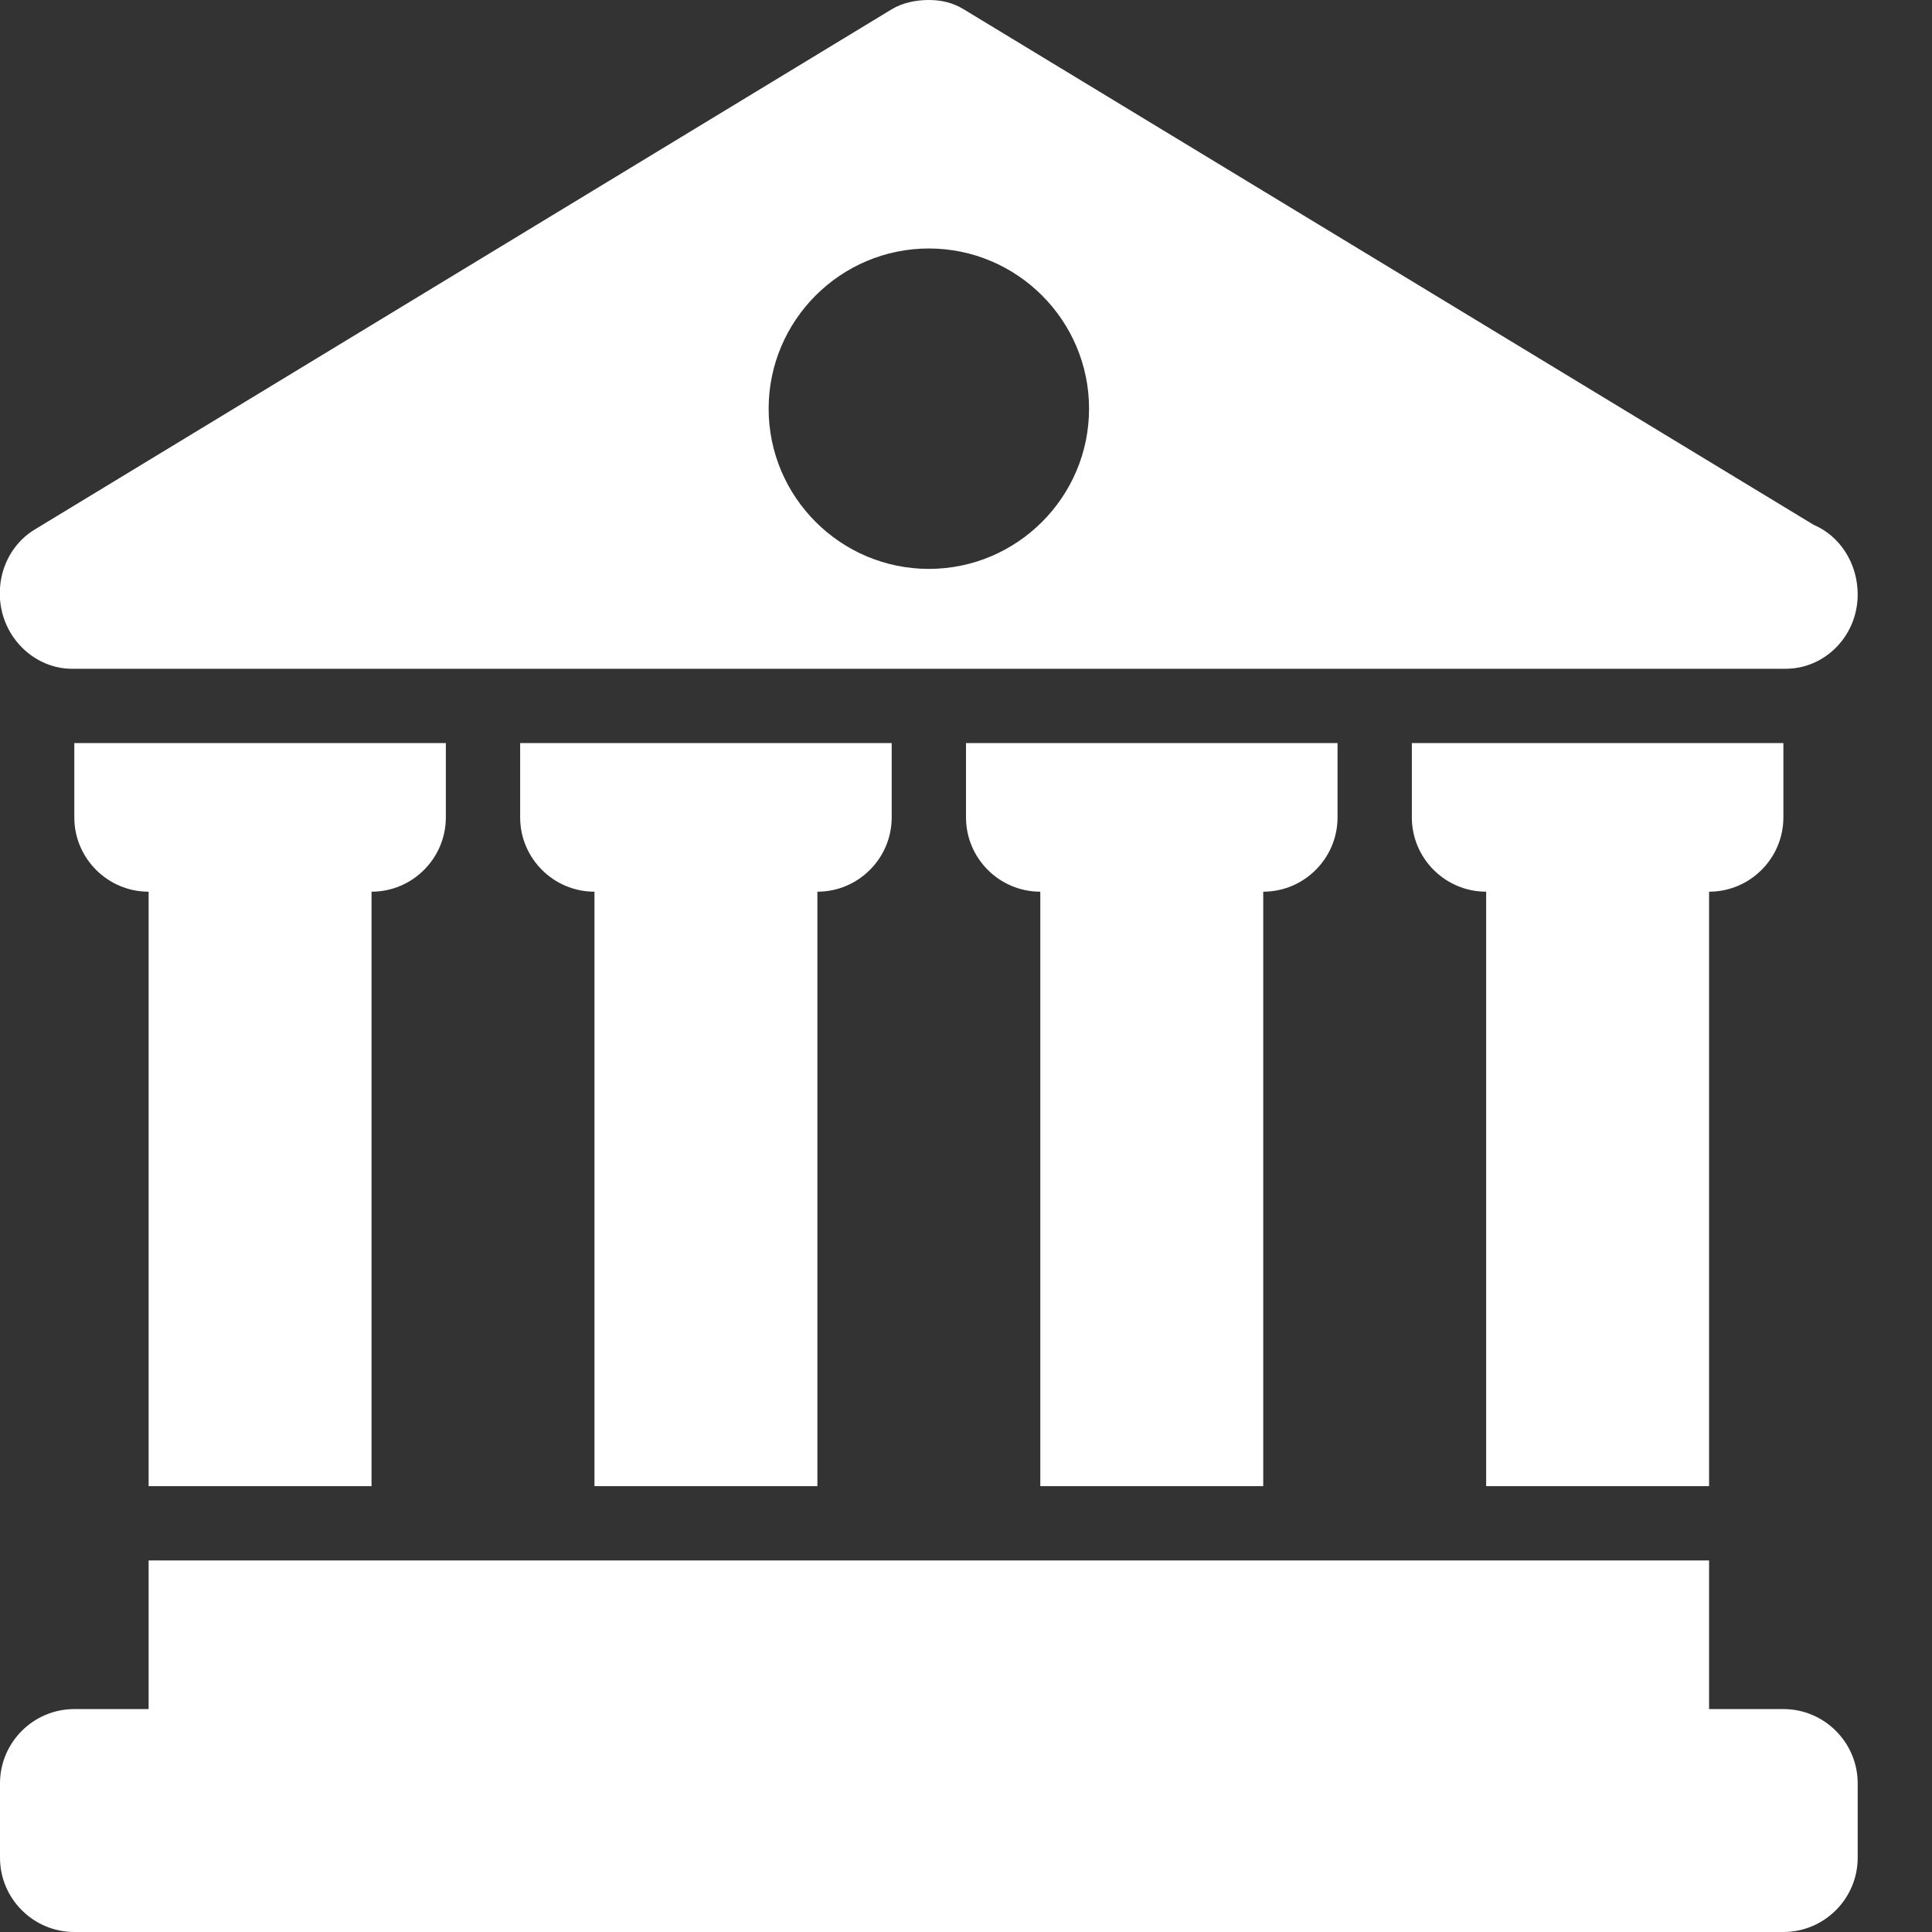
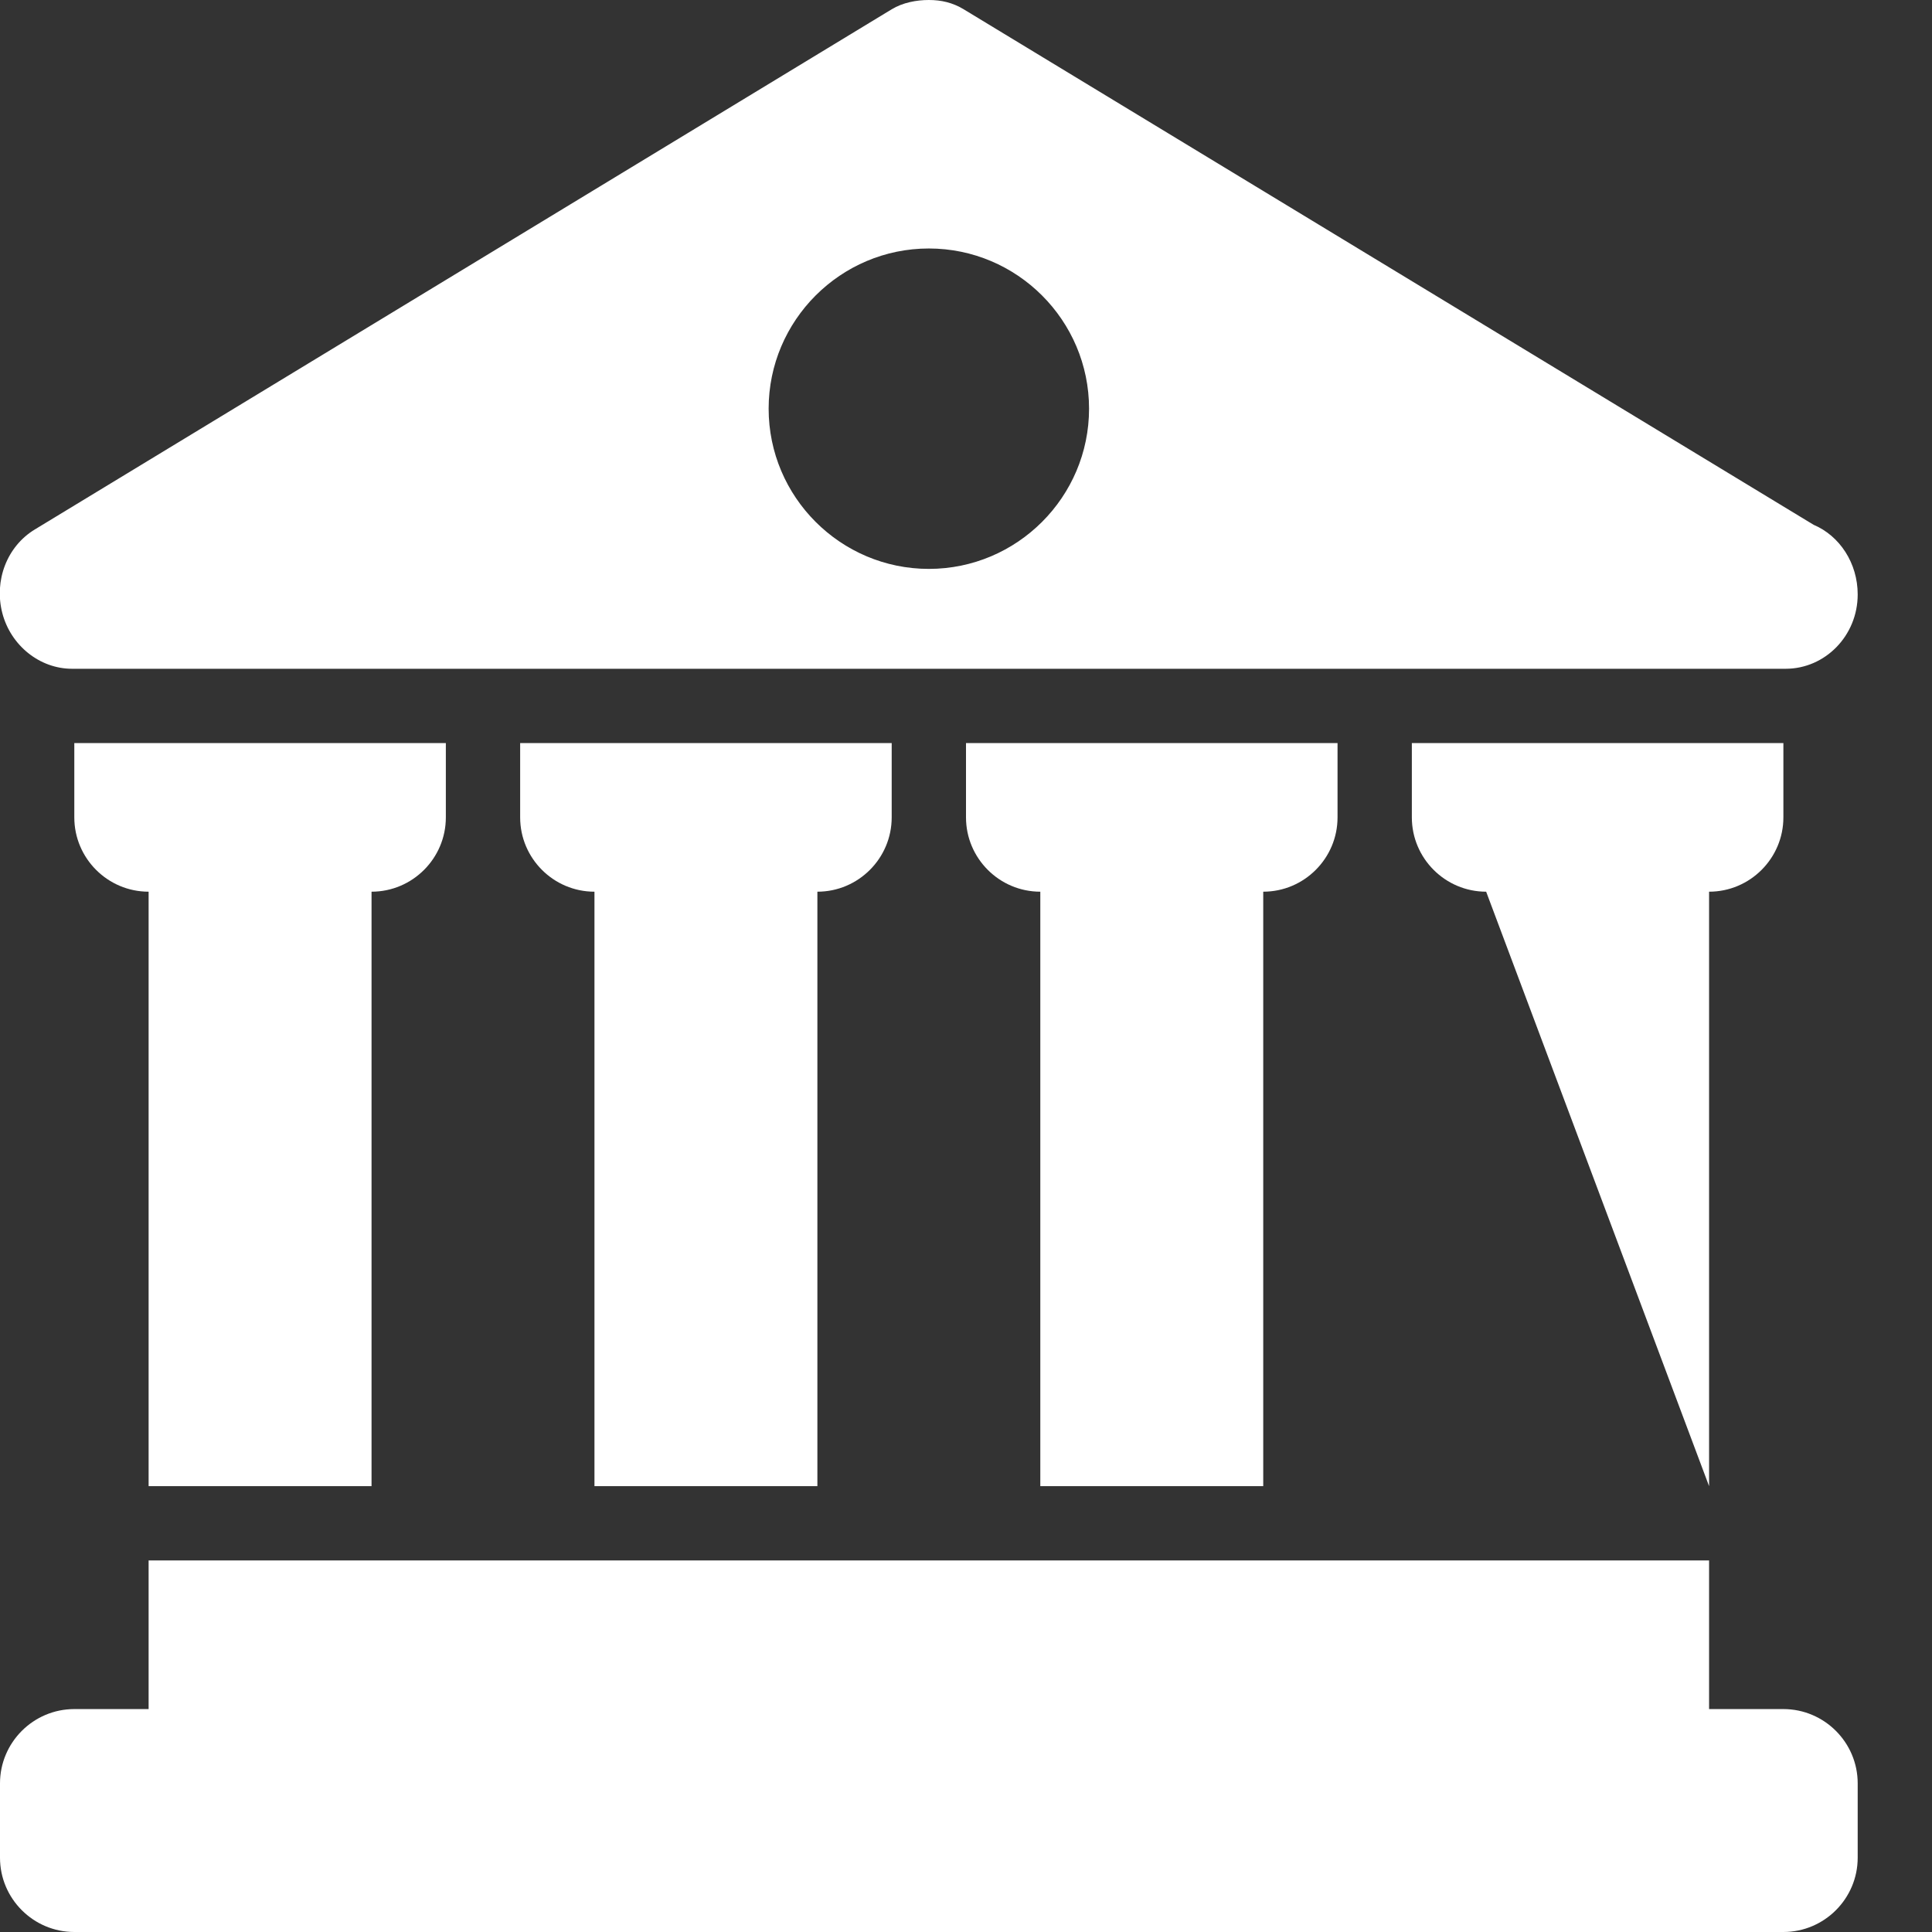
<svg xmlns="http://www.w3.org/2000/svg" viewBox="0 0 26 26">
  <rect x="0" y="0" width="26" height="26" fill="#333333" stroke="none" />
-   <path d="M12.5 0C12.332 0 12.148 0.035 12 0.125L0.469 7.125C0.094 7.352 -0.082 7.812 0.031 8.25C0.145 8.688 0.535 9 0.969 9L24.031 9C24.562 9 25 8.555 25 8C25 7.578 24.758 7.211 24.406 7.062L12.969 0.125C12.82 0.035 12.668 0 12.5 0 Z M 12.5 3.344C13.688 3.344 14.656 4.312 14.656 5.5C14.656 6.688 13.688 7.656 12.5 7.656C11.312 7.656 10.344 6.688 10.344 5.5C10.344 4.312 11.312 3.344 12.5 3.344 Z M 1 10L1 11C1 11.551 1.449 12 2 12L2 20L5 20L5 12C5.551 12 6 11.551 6 11L6 10 Z M 7 10L7 11C7 11.551 7.449 12 8 12L8 20L11 20L11 12C11.551 12 12 11.551 12 11L12 10 Z M 13 10L13 11C13 11.551 13.449 12 14 12L14 20L17 20L17 12C17.551 12 18 11.551 18 11L18 10 Z M 19 10L19 11C19 11.551 19.449 12 20 12L20 20L23 20L23 12C23.551 12 24 11.551 24 11L24 10 Z M 2 21L2 23L1 23C0.449 23 0 23.449 0 24L0 25C0 25.551 0.449 26 1 26L24 26C24.551 26 25 25.551 25 25L25 24C25 23.449 24.551 23 24 23L23 23L23 21Z" fill="#FFFFFF" />
+   <path d="M12.5 0C12.332 0 12.148 0.035 12 0.125L0.469 7.125C0.094 7.352 -0.082 7.812 0.031 8.25C0.145 8.688 0.535 9 0.969 9L24.031 9C24.562 9 25 8.555 25 8C25 7.578 24.758 7.211 24.406 7.062L12.969 0.125C12.82 0.035 12.668 0 12.5 0 Z M 12.5 3.344C13.688 3.344 14.656 4.312 14.656 5.5C14.656 6.688 13.688 7.656 12.5 7.656C11.312 7.656 10.344 6.688 10.344 5.5C10.344 4.312 11.312 3.344 12.5 3.344 Z M 1 10L1 11C1 11.551 1.449 12 2 12L2 20L5 20L5 12C5.551 12 6 11.551 6 11L6 10 Z M 7 10L7 11C7 11.551 7.449 12 8 12L8 20L11 20L11 12C11.551 12 12 11.551 12 11L12 10 Z M 13 10L13 11C13 11.551 13.449 12 14 12L14 20L17 20L17 12C17.551 12 18 11.551 18 11L18 10 Z M 19 10L19 11C19 11.551 19.449 12 20 12L23 20L23 12C23.551 12 24 11.551 24 11L24 10 Z M 2 21L2 23L1 23C0.449 23 0 23.449 0 24L0 25C0 25.551 0.449 26 1 26L24 26C24.551 26 25 25.551 25 25L25 24C25 23.449 24.551 23 24 23L23 23L23 21Z" fill="#FFFFFF" />
</svg>